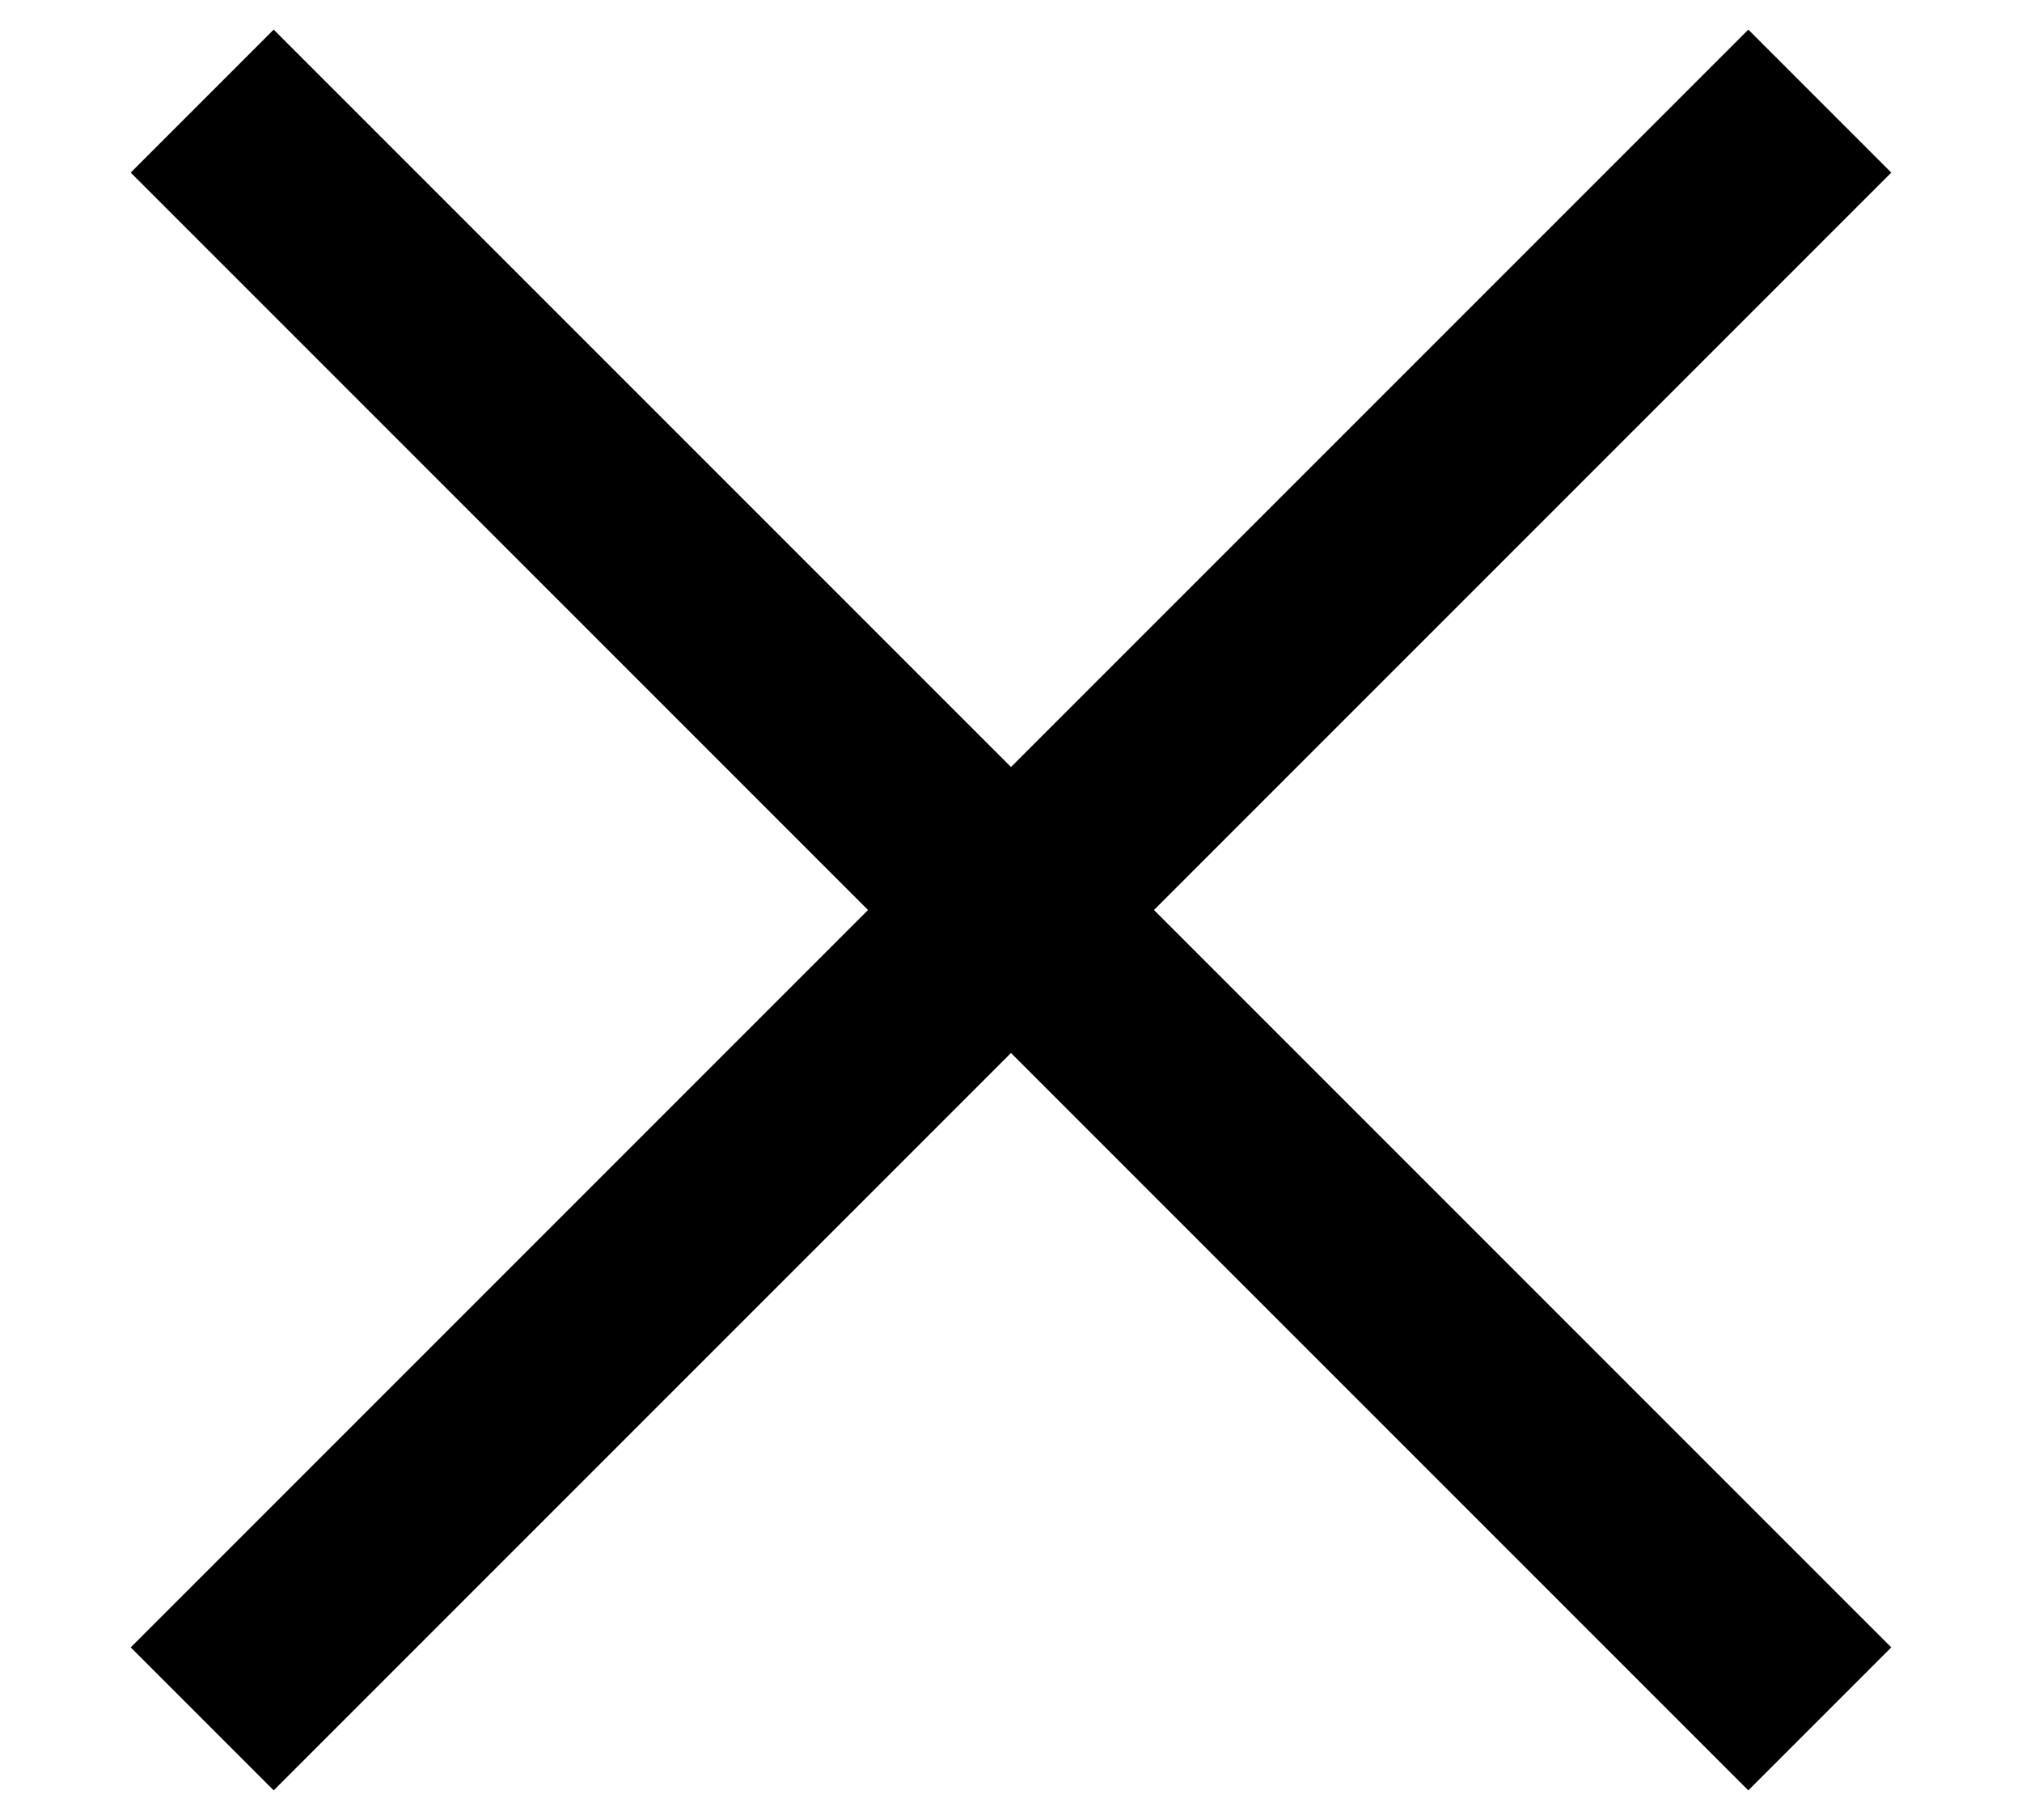
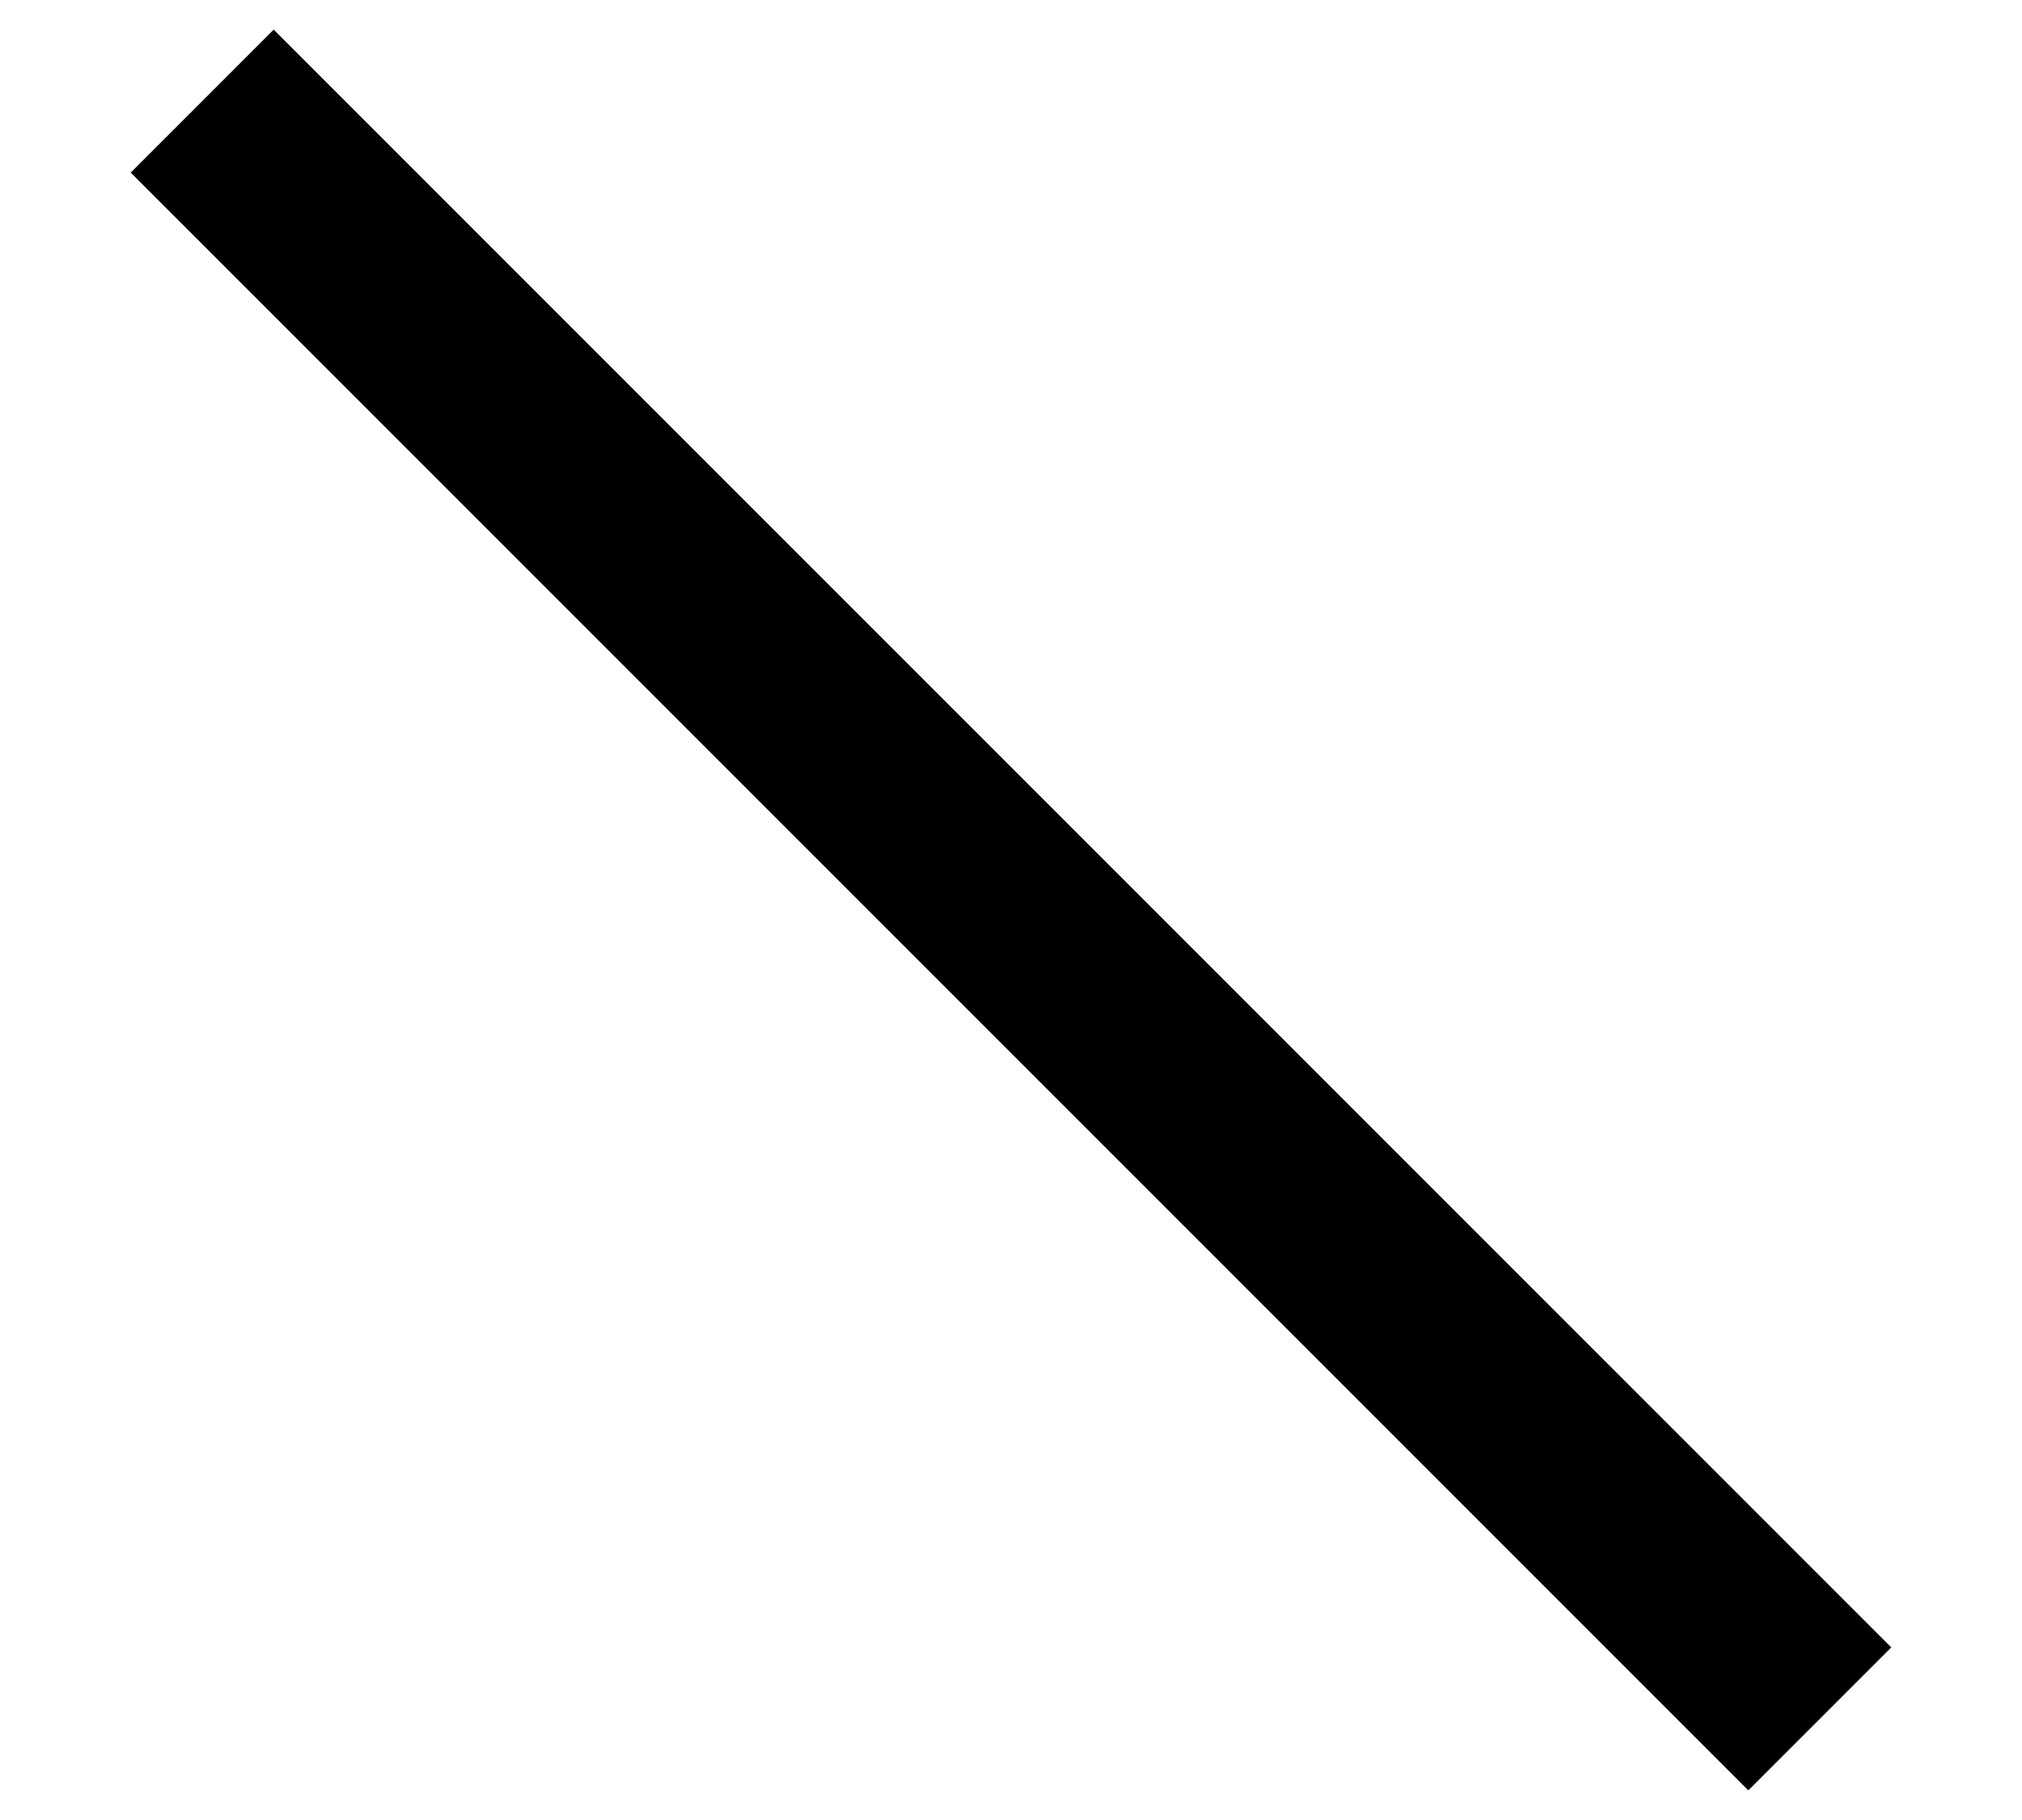
<svg xmlns="http://www.w3.org/2000/svg" width="10" height="9" viewBox="0 0 10 9" fill="none">
-   <path d="M9 0.5L1 8.5" stroke="black" stroke-linejoin="round" />
  <path d="M1 0.5L9 8.5" stroke="black" stroke-linejoin="round" />
</svg>